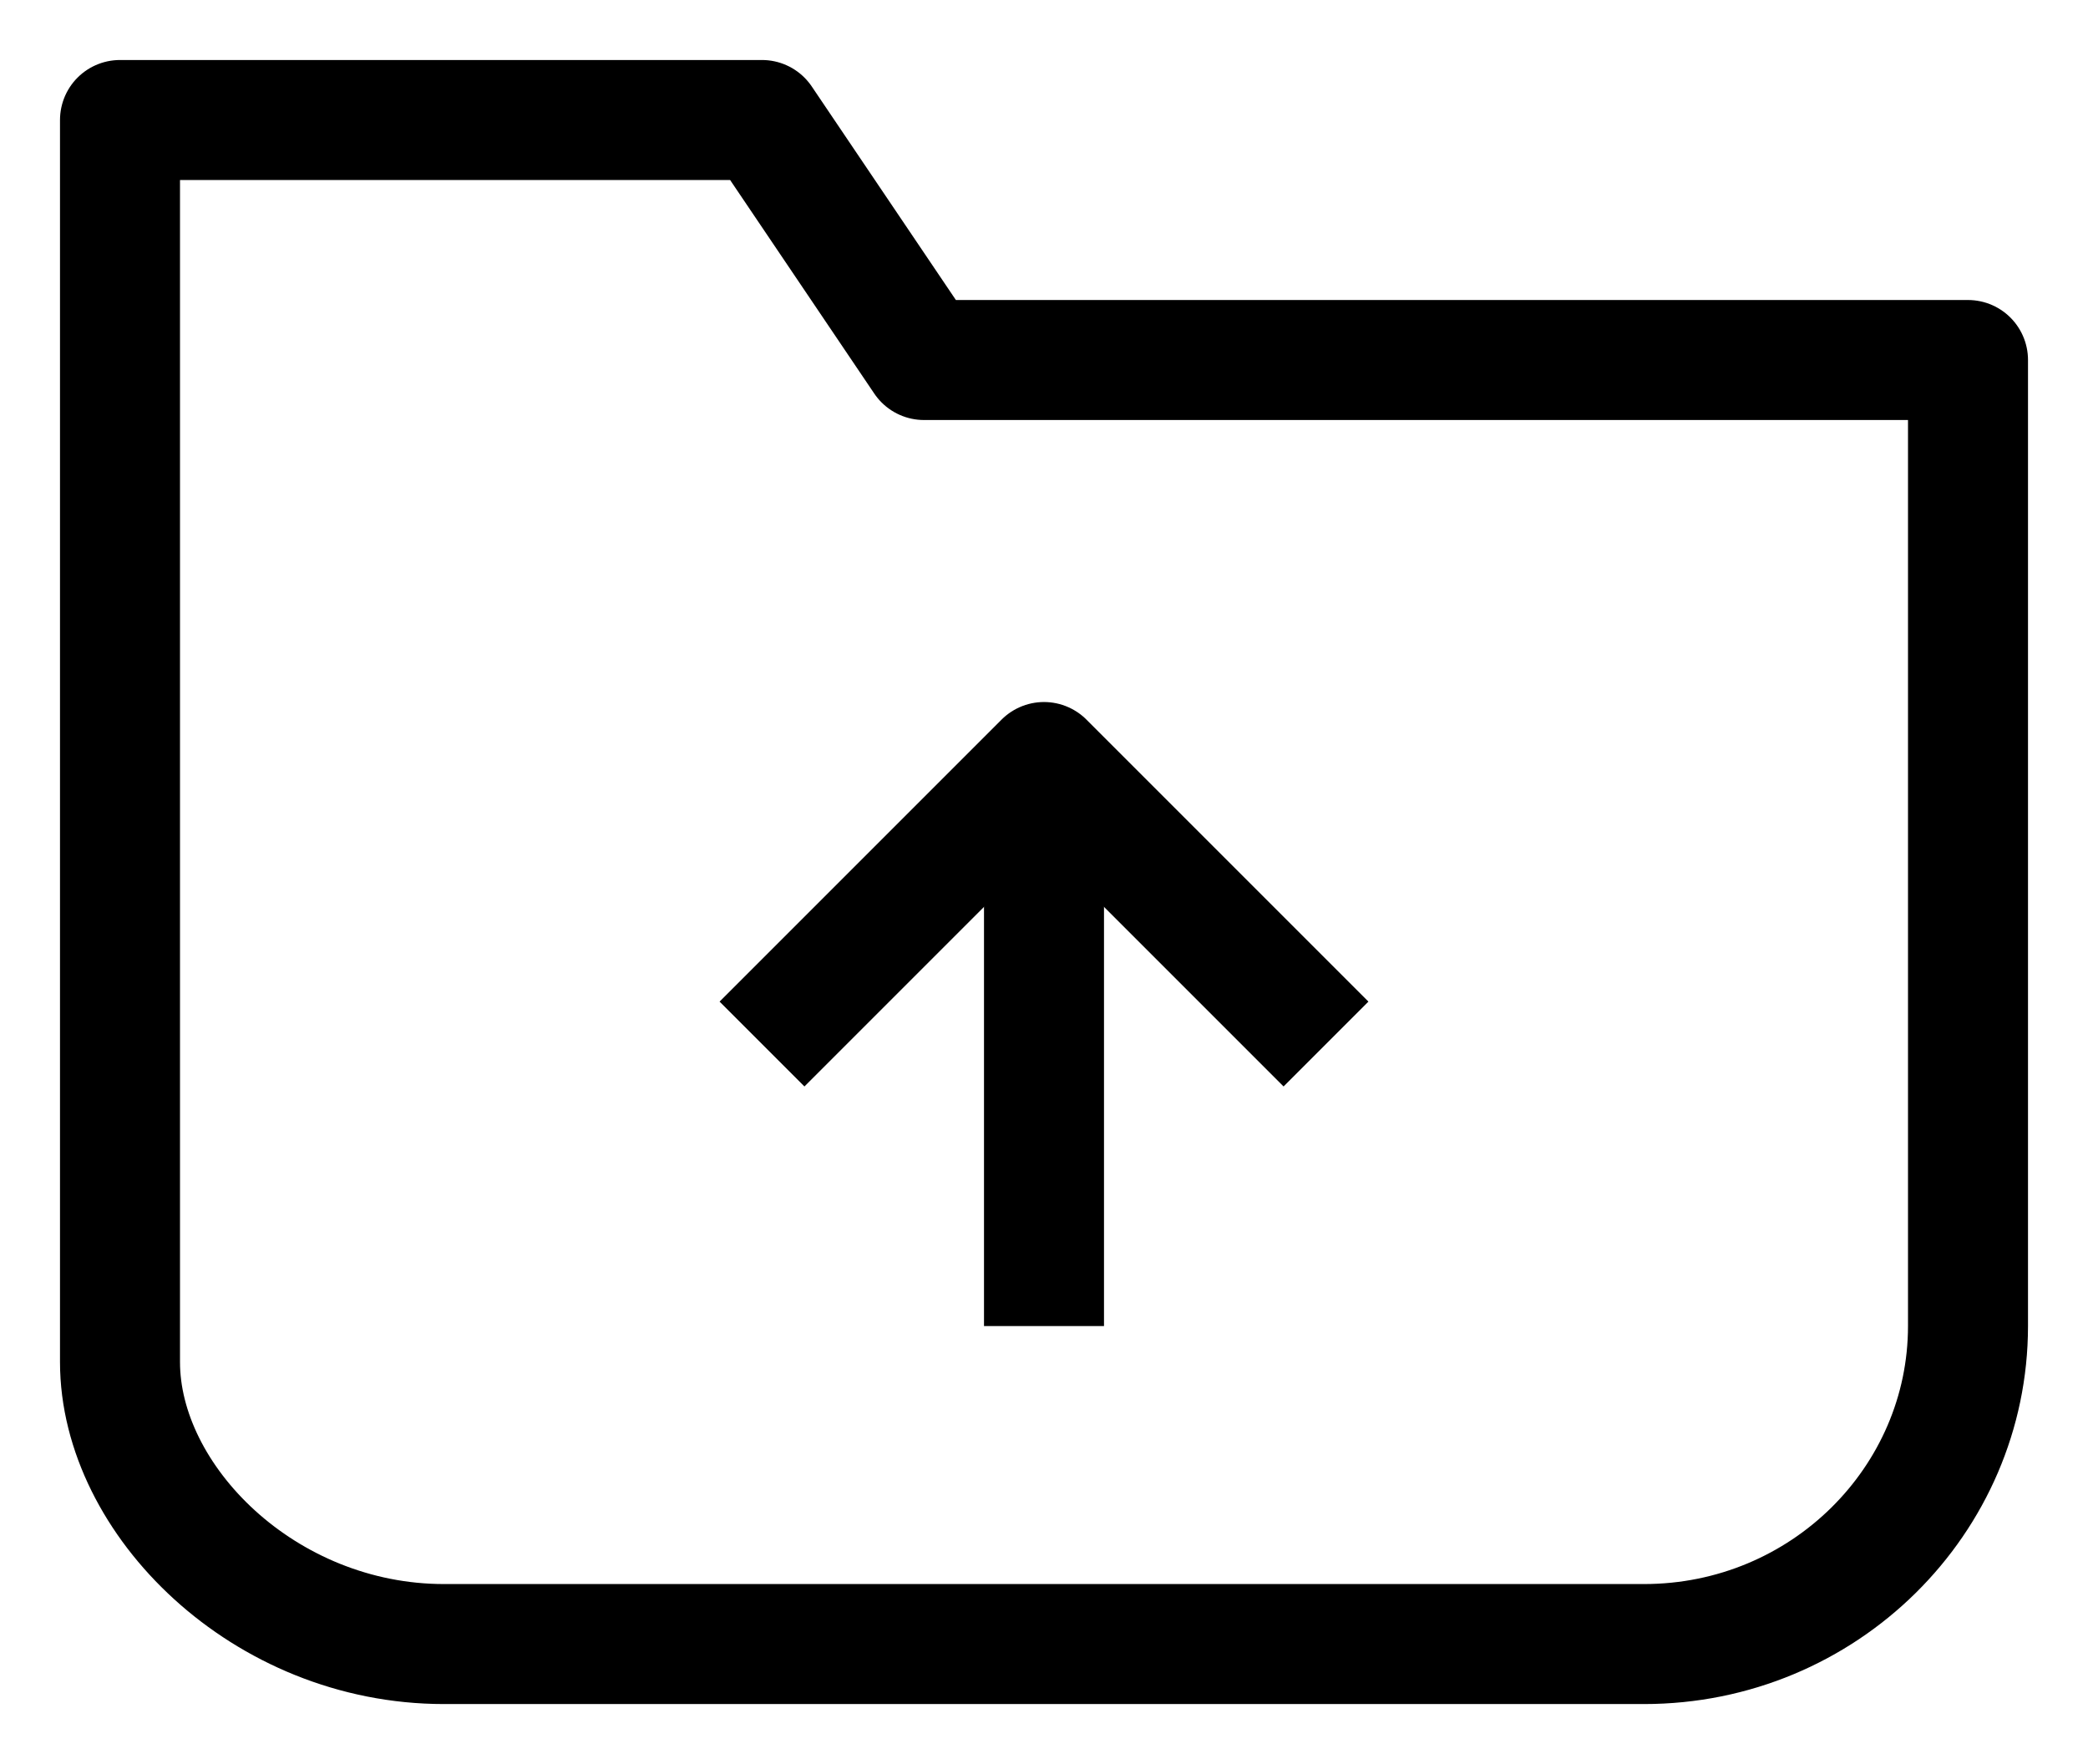
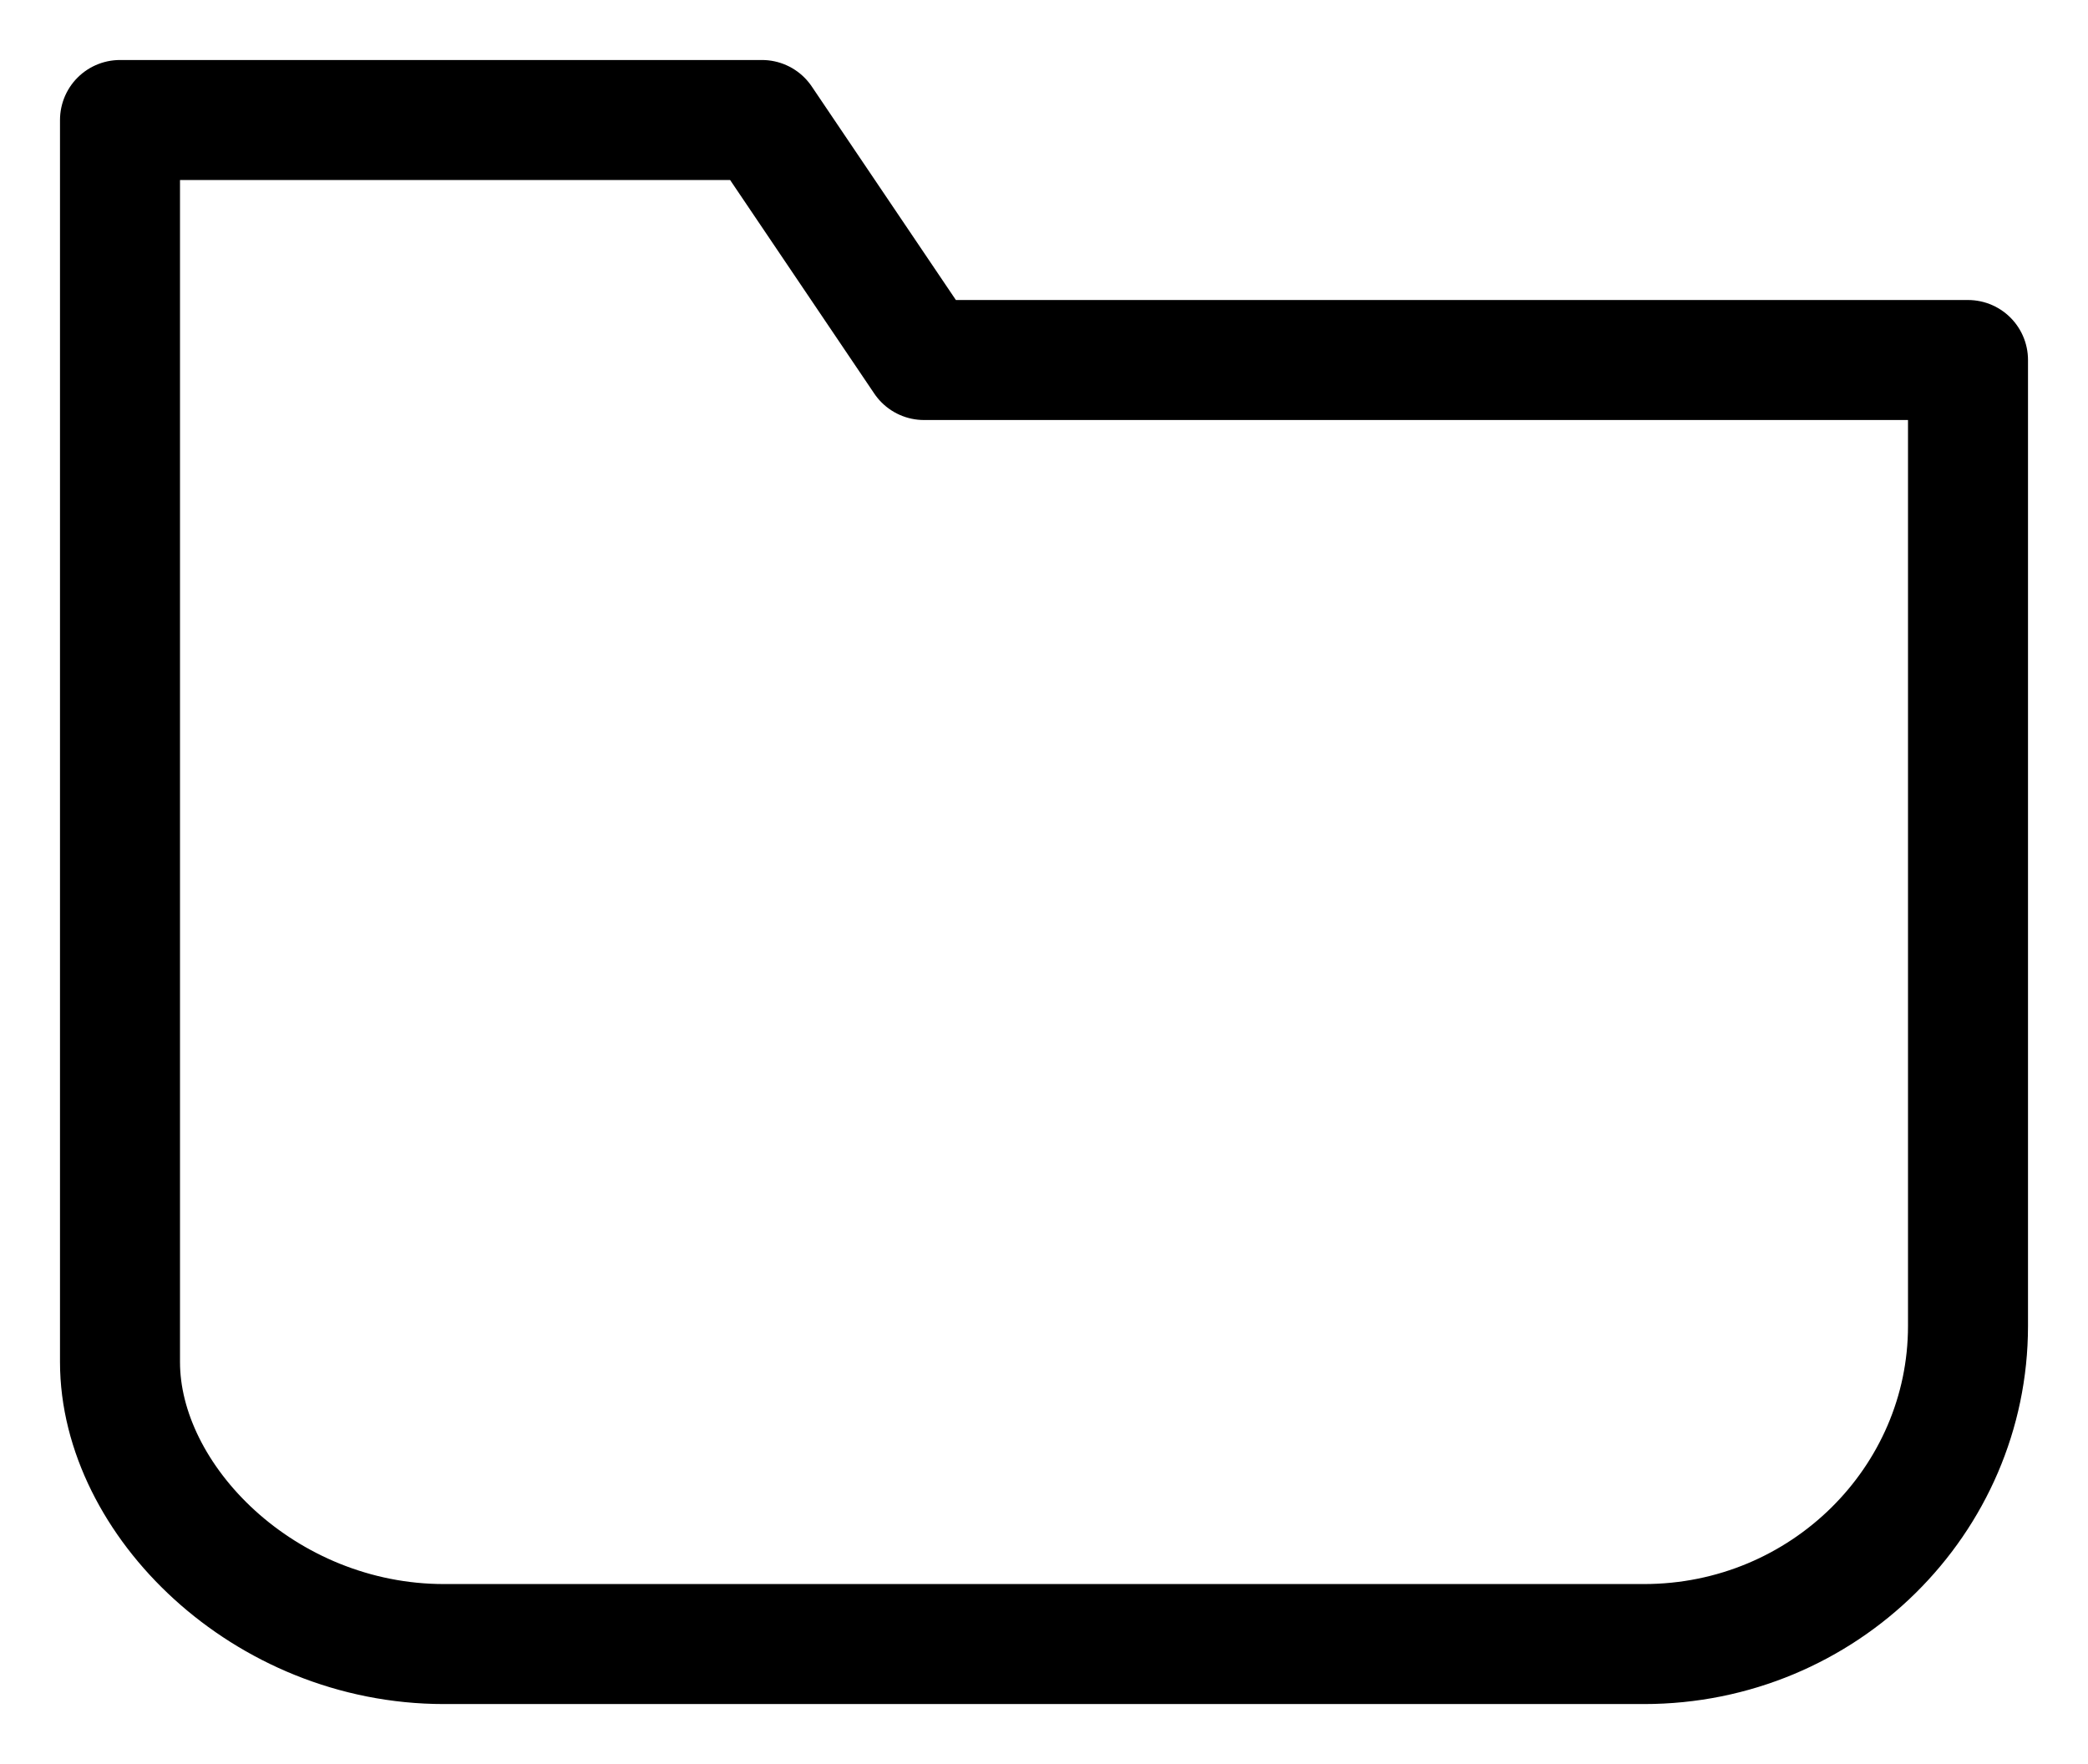
<svg xmlns="http://www.w3.org/2000/svg" version="1.1" id="Layer_1" x="0px" y="0px" viewBox="0 0 34.8 29.4" style="enable-background:new 0 0 34.8 29.4;" xml:space="preserve">
  <style type="text/css">
	.st0{fill:none;stroke:#000000;stroke-width:2;stroke-linejoin:round;stroke-miterlimit:10;}
</style>
  <g id="Folder_-_Upload_2_">
-     <path id="Folder_4_" class="st0" d="M27.4,27.4H7.4c-3,0-5.4-2.4-5.4-4.7V2h10.7l2.7,4h17.4v16.1C32.8,25,30.4,27.4,27.4,27.4z" />
+     <path id="Folder_4_" class="st0" d="M27.4,27.4H7.4c-3,0-5.4-2.4-5.4-4.7V2h10.7l2.7,4h17.4v16.1C32.8,25,30.4,27.4,27.4,27.4" />
    <g>
-       <line class="st0" x1="17.4" y1="22.1" x2="17.4" y2="12.7" />
-       <polyline class="st0" points="22.1,17.4 17.4,12.7 12.7,17.4   " />
-     </g>
+       </g>
  </g>
</svg>